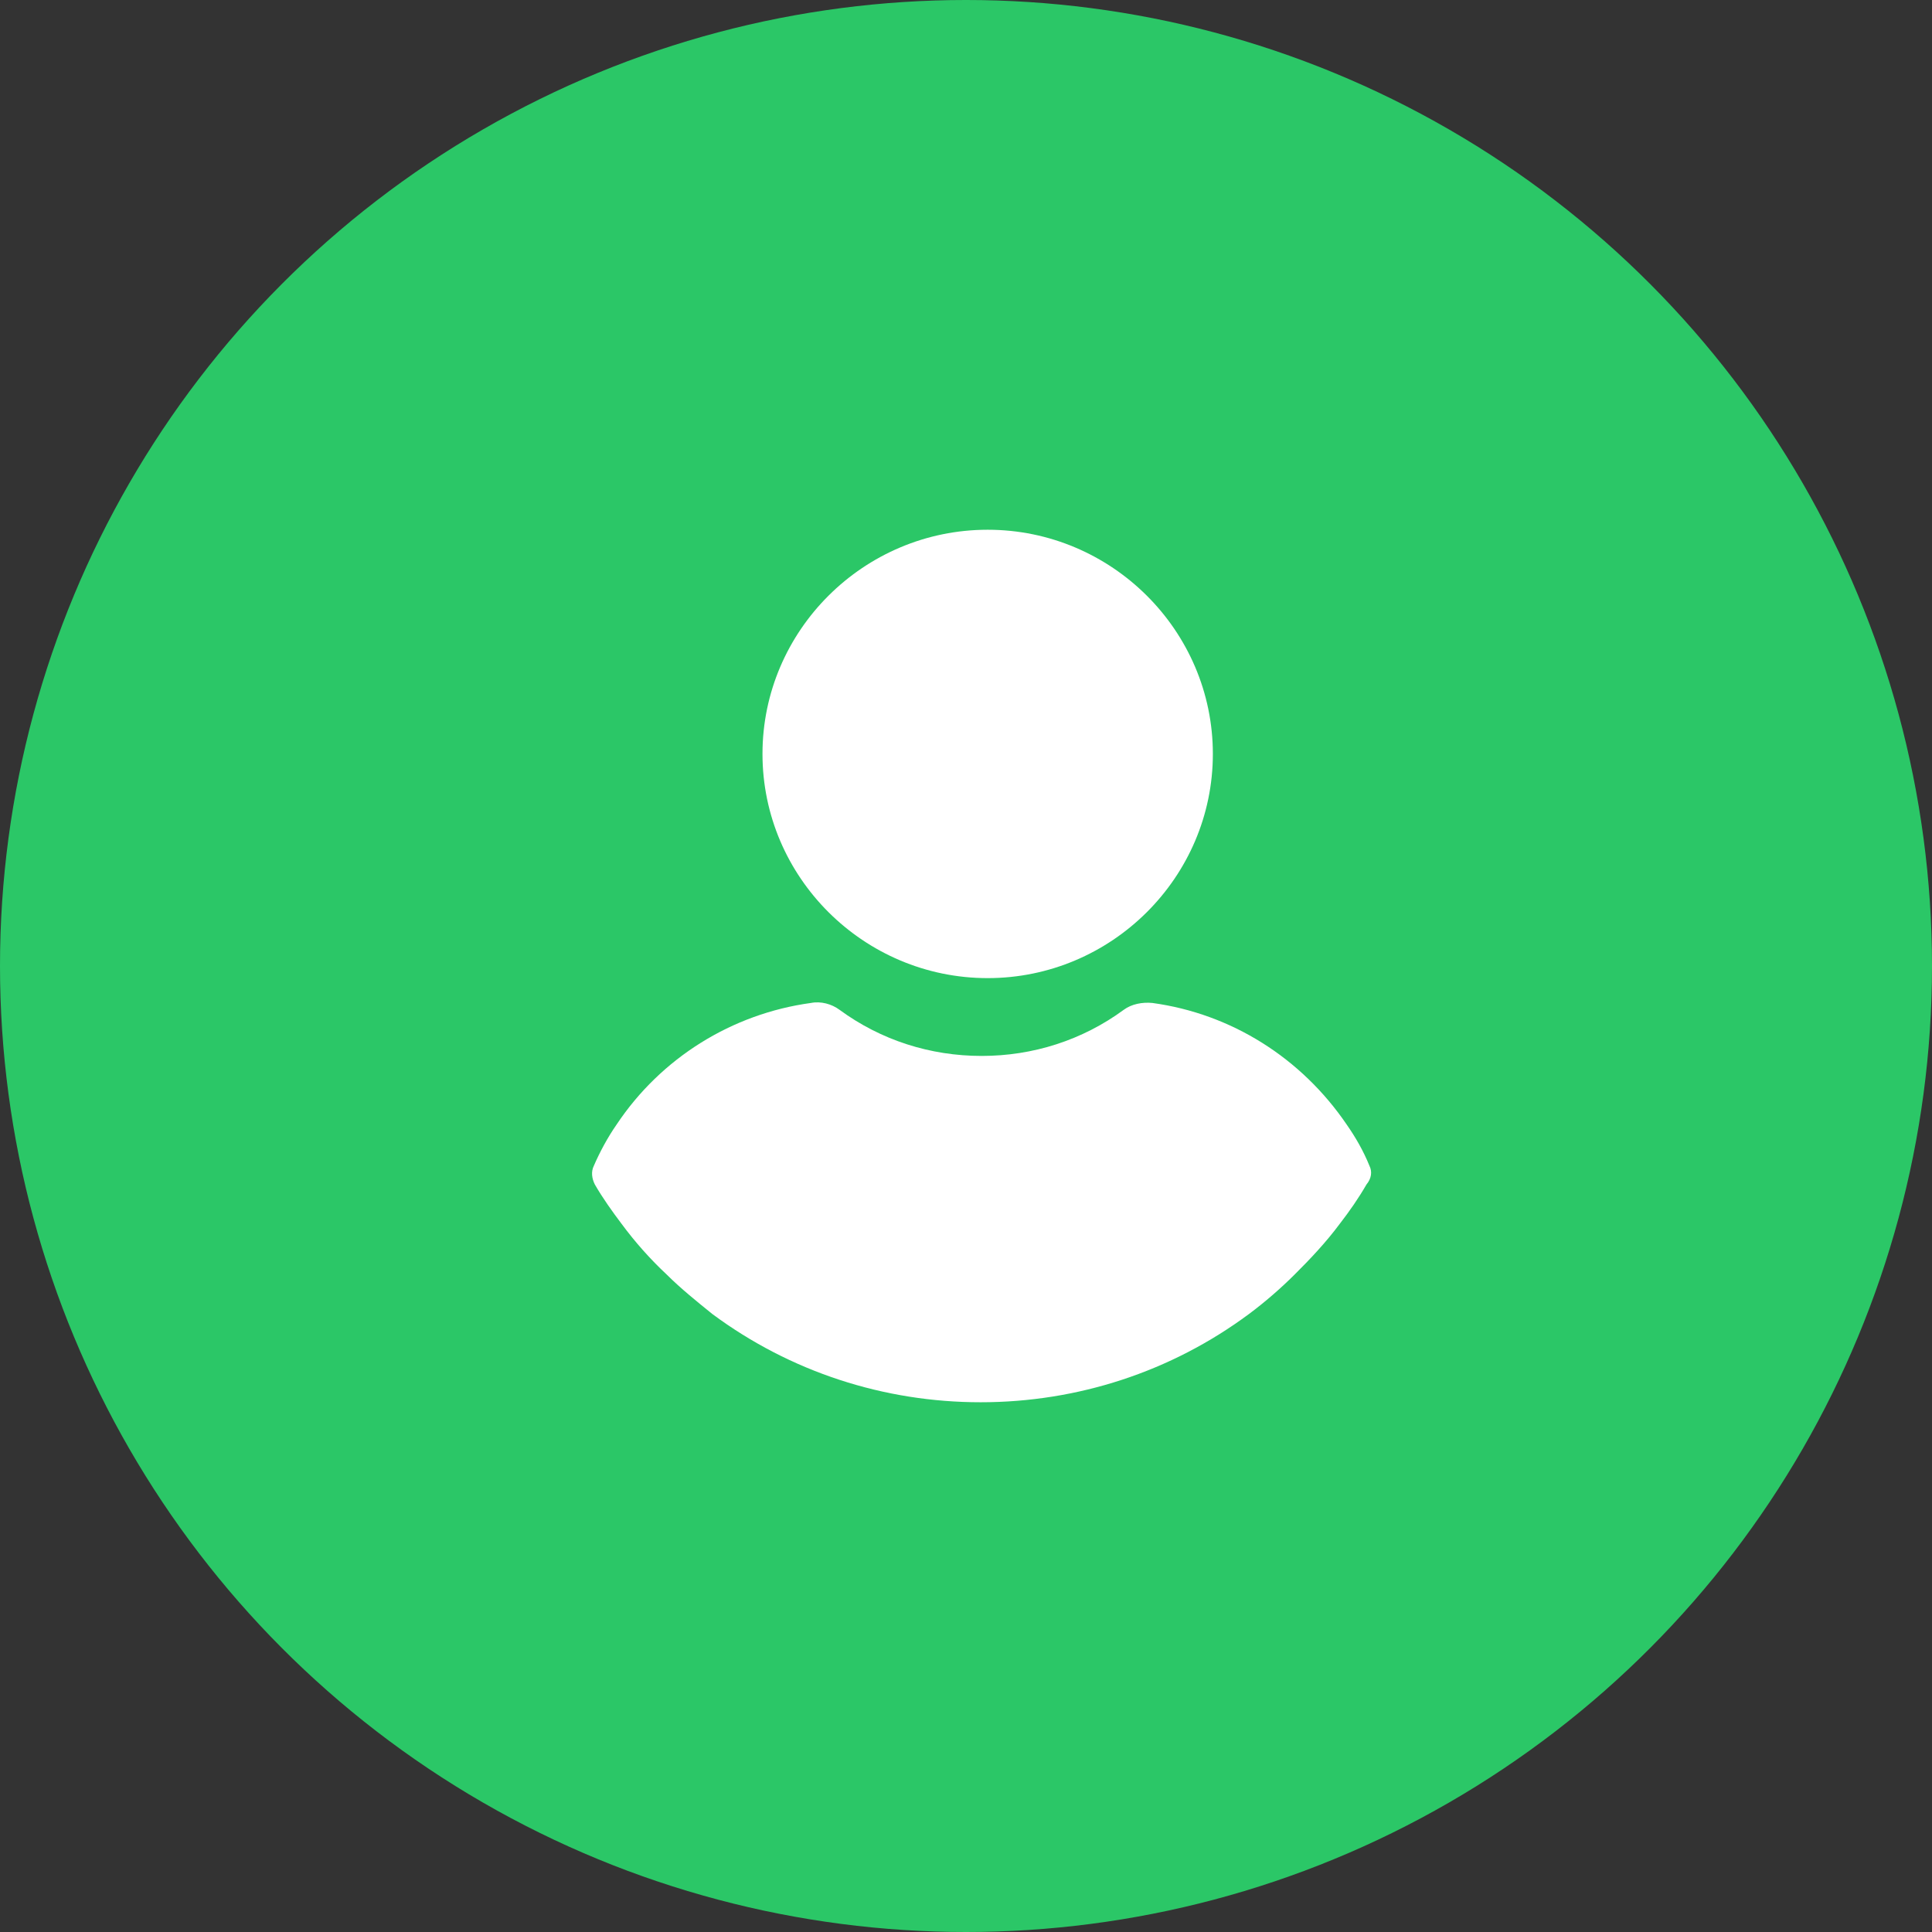
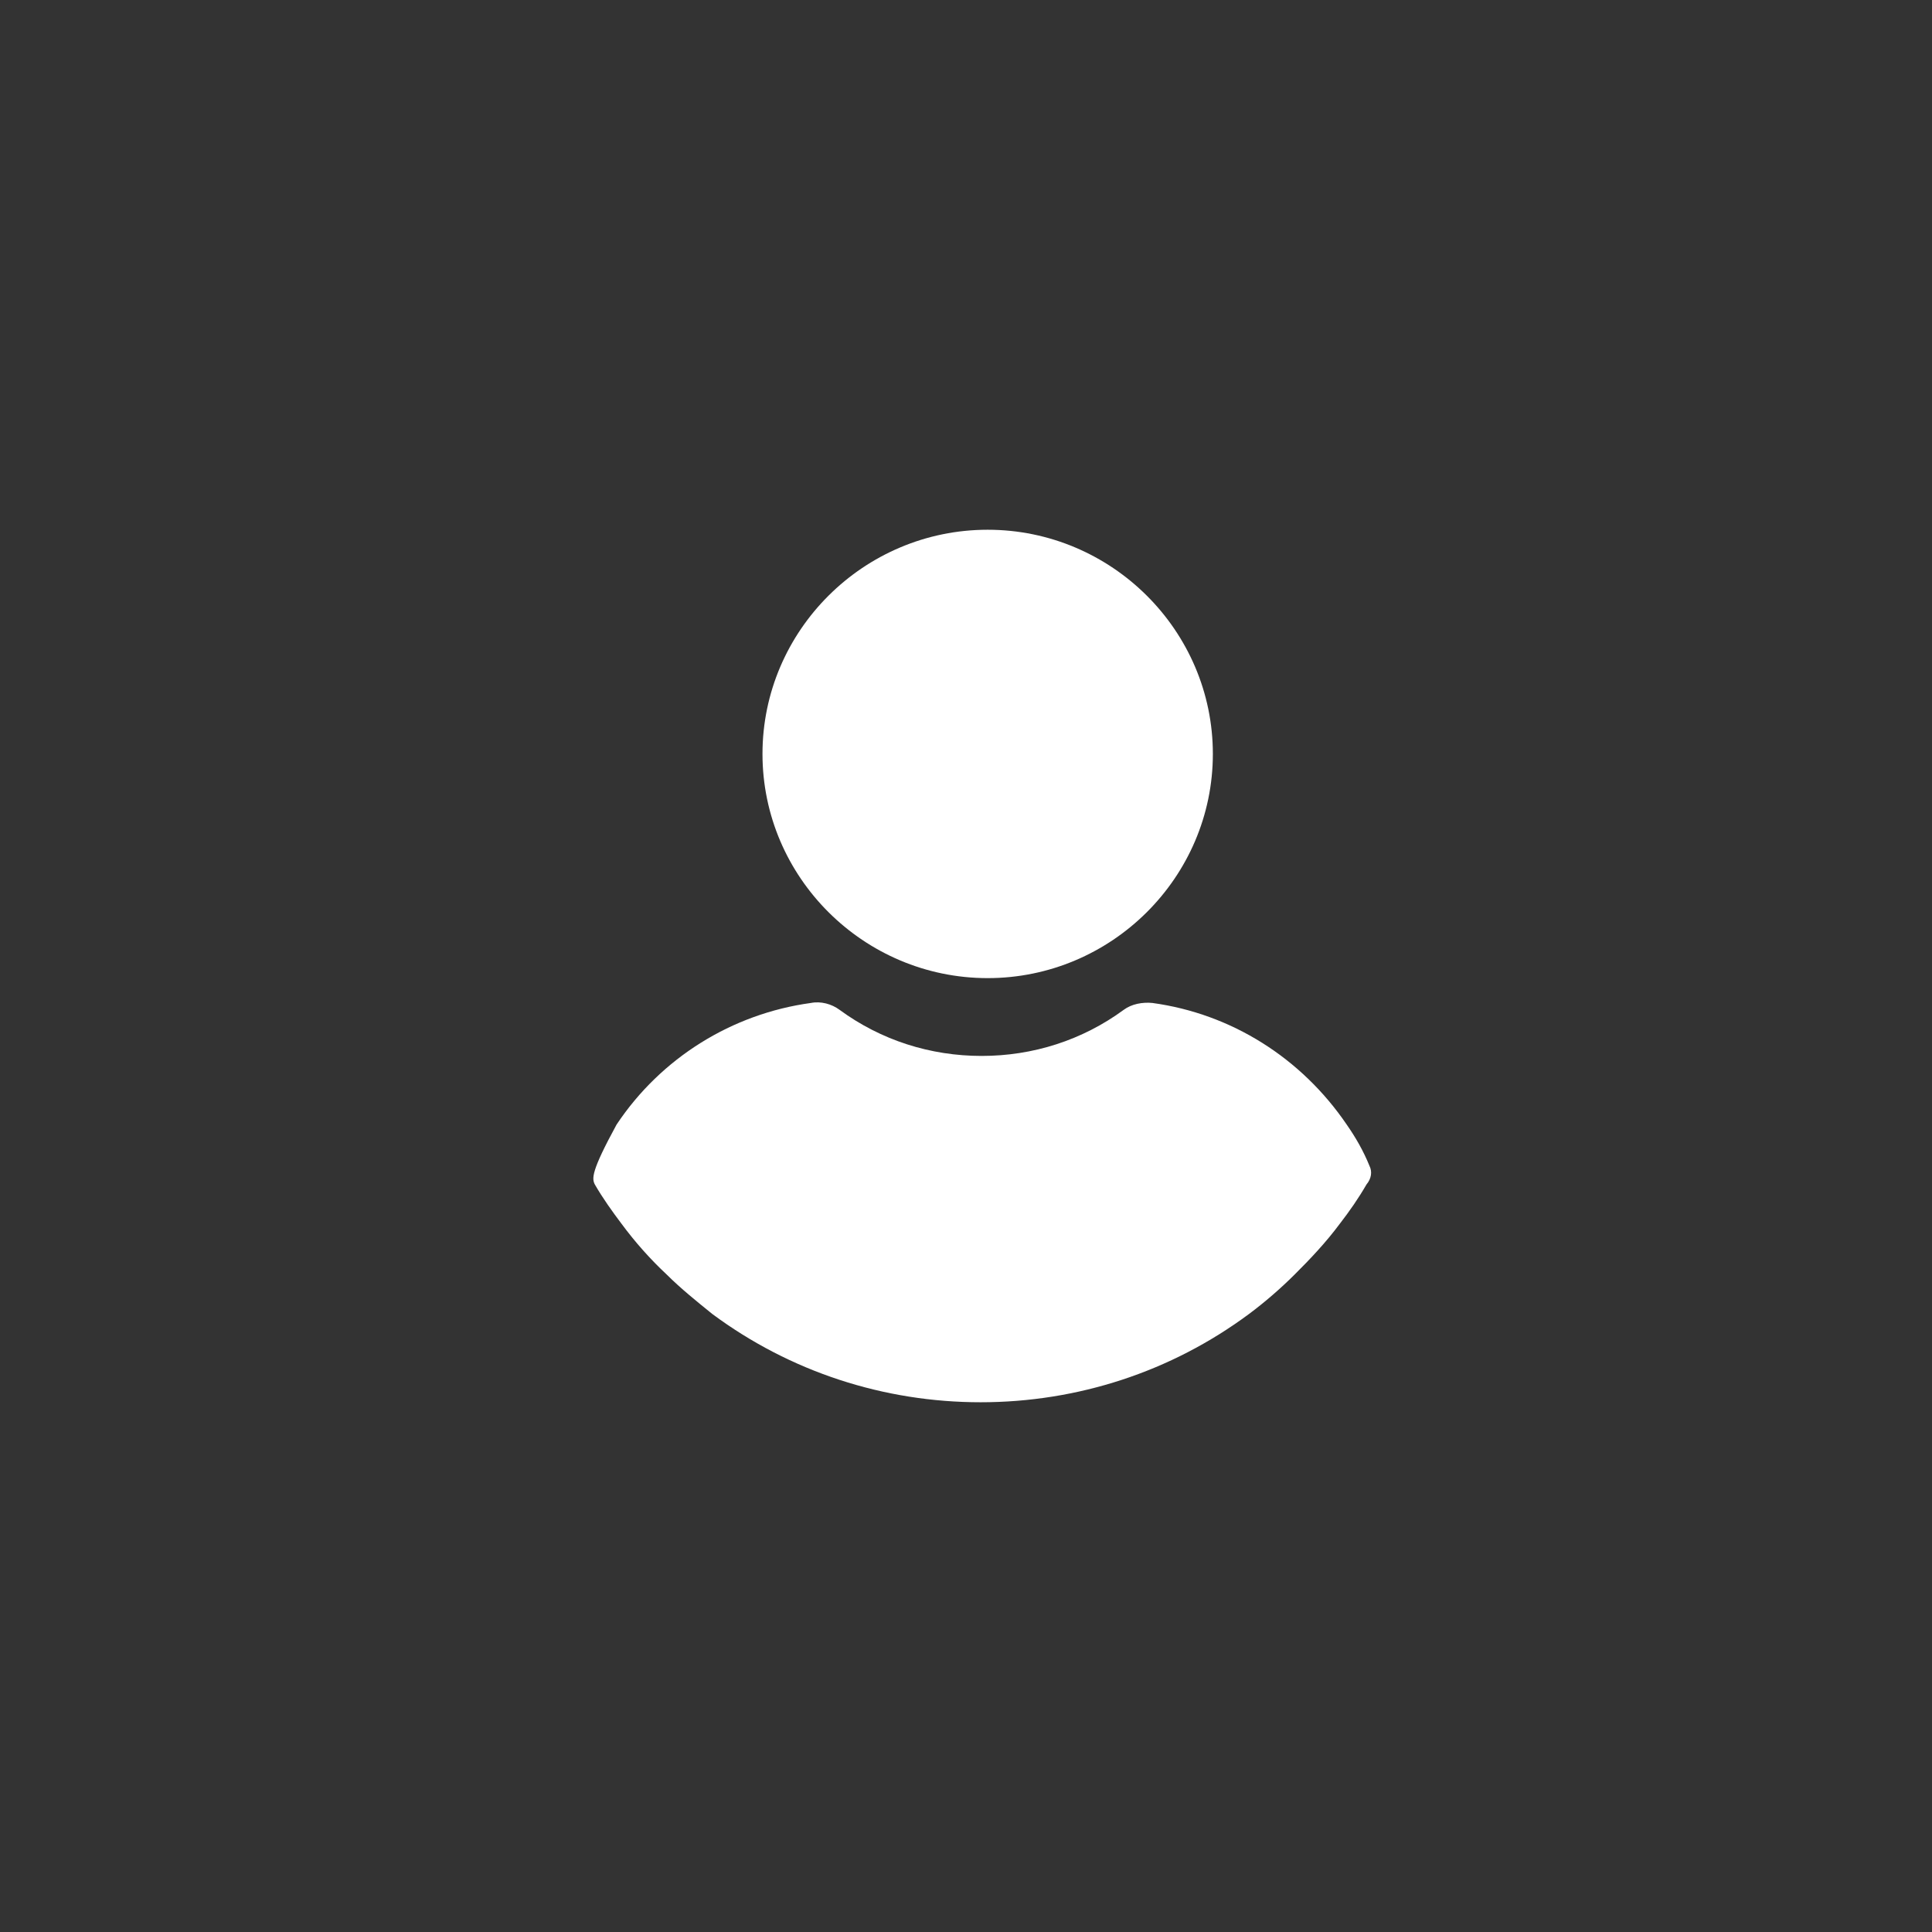
<svg xmlns="http://www.w3.org/2000/svg" width="62px" height="62px" viewBox="0 0 62 62" version="1.1">
  <rect x="0" y="0" width="62" height="62" fill="#333333" stroke="none" />
  <title>Icon / Man</title>
  <g id="WIP" stroke="none" stroke-width="1" fill="none" fill-rule="evenodd">
    <g id="Icon-/-Man">
-       <circle id="Oval" fill="#2BC767" cx="31" cy="31" r="31" />
-       <path d="M31.695,31.389 C35.672,31.389 38.922,28.153 38.922,24.194 C38.922,20.236 35.672,17 31.695,17 C27.719,17 24.469,20.236 24.469,24.194 C24.469,28.153 27.719,31.389 31.695,31.389 Z M43.947,37.412 C43.757,36.94 43.503,36.499 43.218,36.09 C41.762,33.949 39.513,32.532 36.98,32.186 C36.664,32.155 36.315,32.218 36.062,32.406 C34.732,33.382 33.149,33.886 31.502,33.886 C29.855,33.886 28.272,33.382 26.942,32.406 C26.689,32.218 26.34,32.123 26.024,32.186 C23.491,32.532 21.211,33.949 19.786,36.09 C19.501,36.499 19.247,36.972 19.057,37.412 C18.962,37.601 18.994,37.822 19.089,38.011 C19.342,38.451 19.659,38.892 19.944,39.27 C20.387,39.868 20.862,40.403 21.401,40.907 C21.844,41.348 22.351,41.757 22.857,42.166 C25.359,44.024 28.367,45 31.47,45 C34.574,45 37.582,44.024 40.083,42.166 C40.59,41.789 41.097,41.348 41.54,40.907 C42.047,40.403 42.553,39.868 42.997,39.27 C43.313,38.861 43.598,38.451 43.852,38.011 C44.01,37.822 44.042,37.601 43.947,37.412 Z" id="Combined-Shape" fill="#FFFFFF" fill-rule="nonzero" />
+       <path d="M31.695,31.389 C35.672,31.389 38.922,28.153 38.922,24.194 C38.922,20.236 35.672,17 31.695,17 C27.719,17 24.469,20.236 24.469,24.194 C24.469,28.153 27.719,31.389 31.695,31.389 Z M43.947,37.412 C43.757,36.94 43.503,36.499 43.218,36.09 C41.762,33.949 39.513,32.532 36.98,32.186 C36.664,32.155 36.315,32.218 36.062,32.406 C34.732,33.382 33.149,33.886 31.502,33.886 C29.855,33.886 28.272,33.382 26.942,32.406 C26.689,32.218 26.34,32.123 26.024,32.186 C23.491,32.532 21.211,33.949 19.786,36.09 C18.962,37.601 18.994,37.822 19.089,38.011 C19.342,38.451 19.659,38.892 19.944,39.27 C20.387,39.868 20.862,40.403 21.401,40.907 C21.844,41.348 22.351,41.757 22.857,42.166 C25.359,44.024 28.367,45 31.47,45 C34.574,45 37.582,44.024 40.083,42.166 C40.59,41.789 41.097,41.348 41.54,40.907 C42.047,40.403 42.553,39.868 42.997,39.27 C43.313,38.861 43.598,38.451 43.852,38.011 C44.01,37.822 44.042,37.601 43.947,37.412 Z" id="Combined-Shape" fill="#FFFFFF" fill-rule="nonzero" />
    </g>
  </g>
</svg>